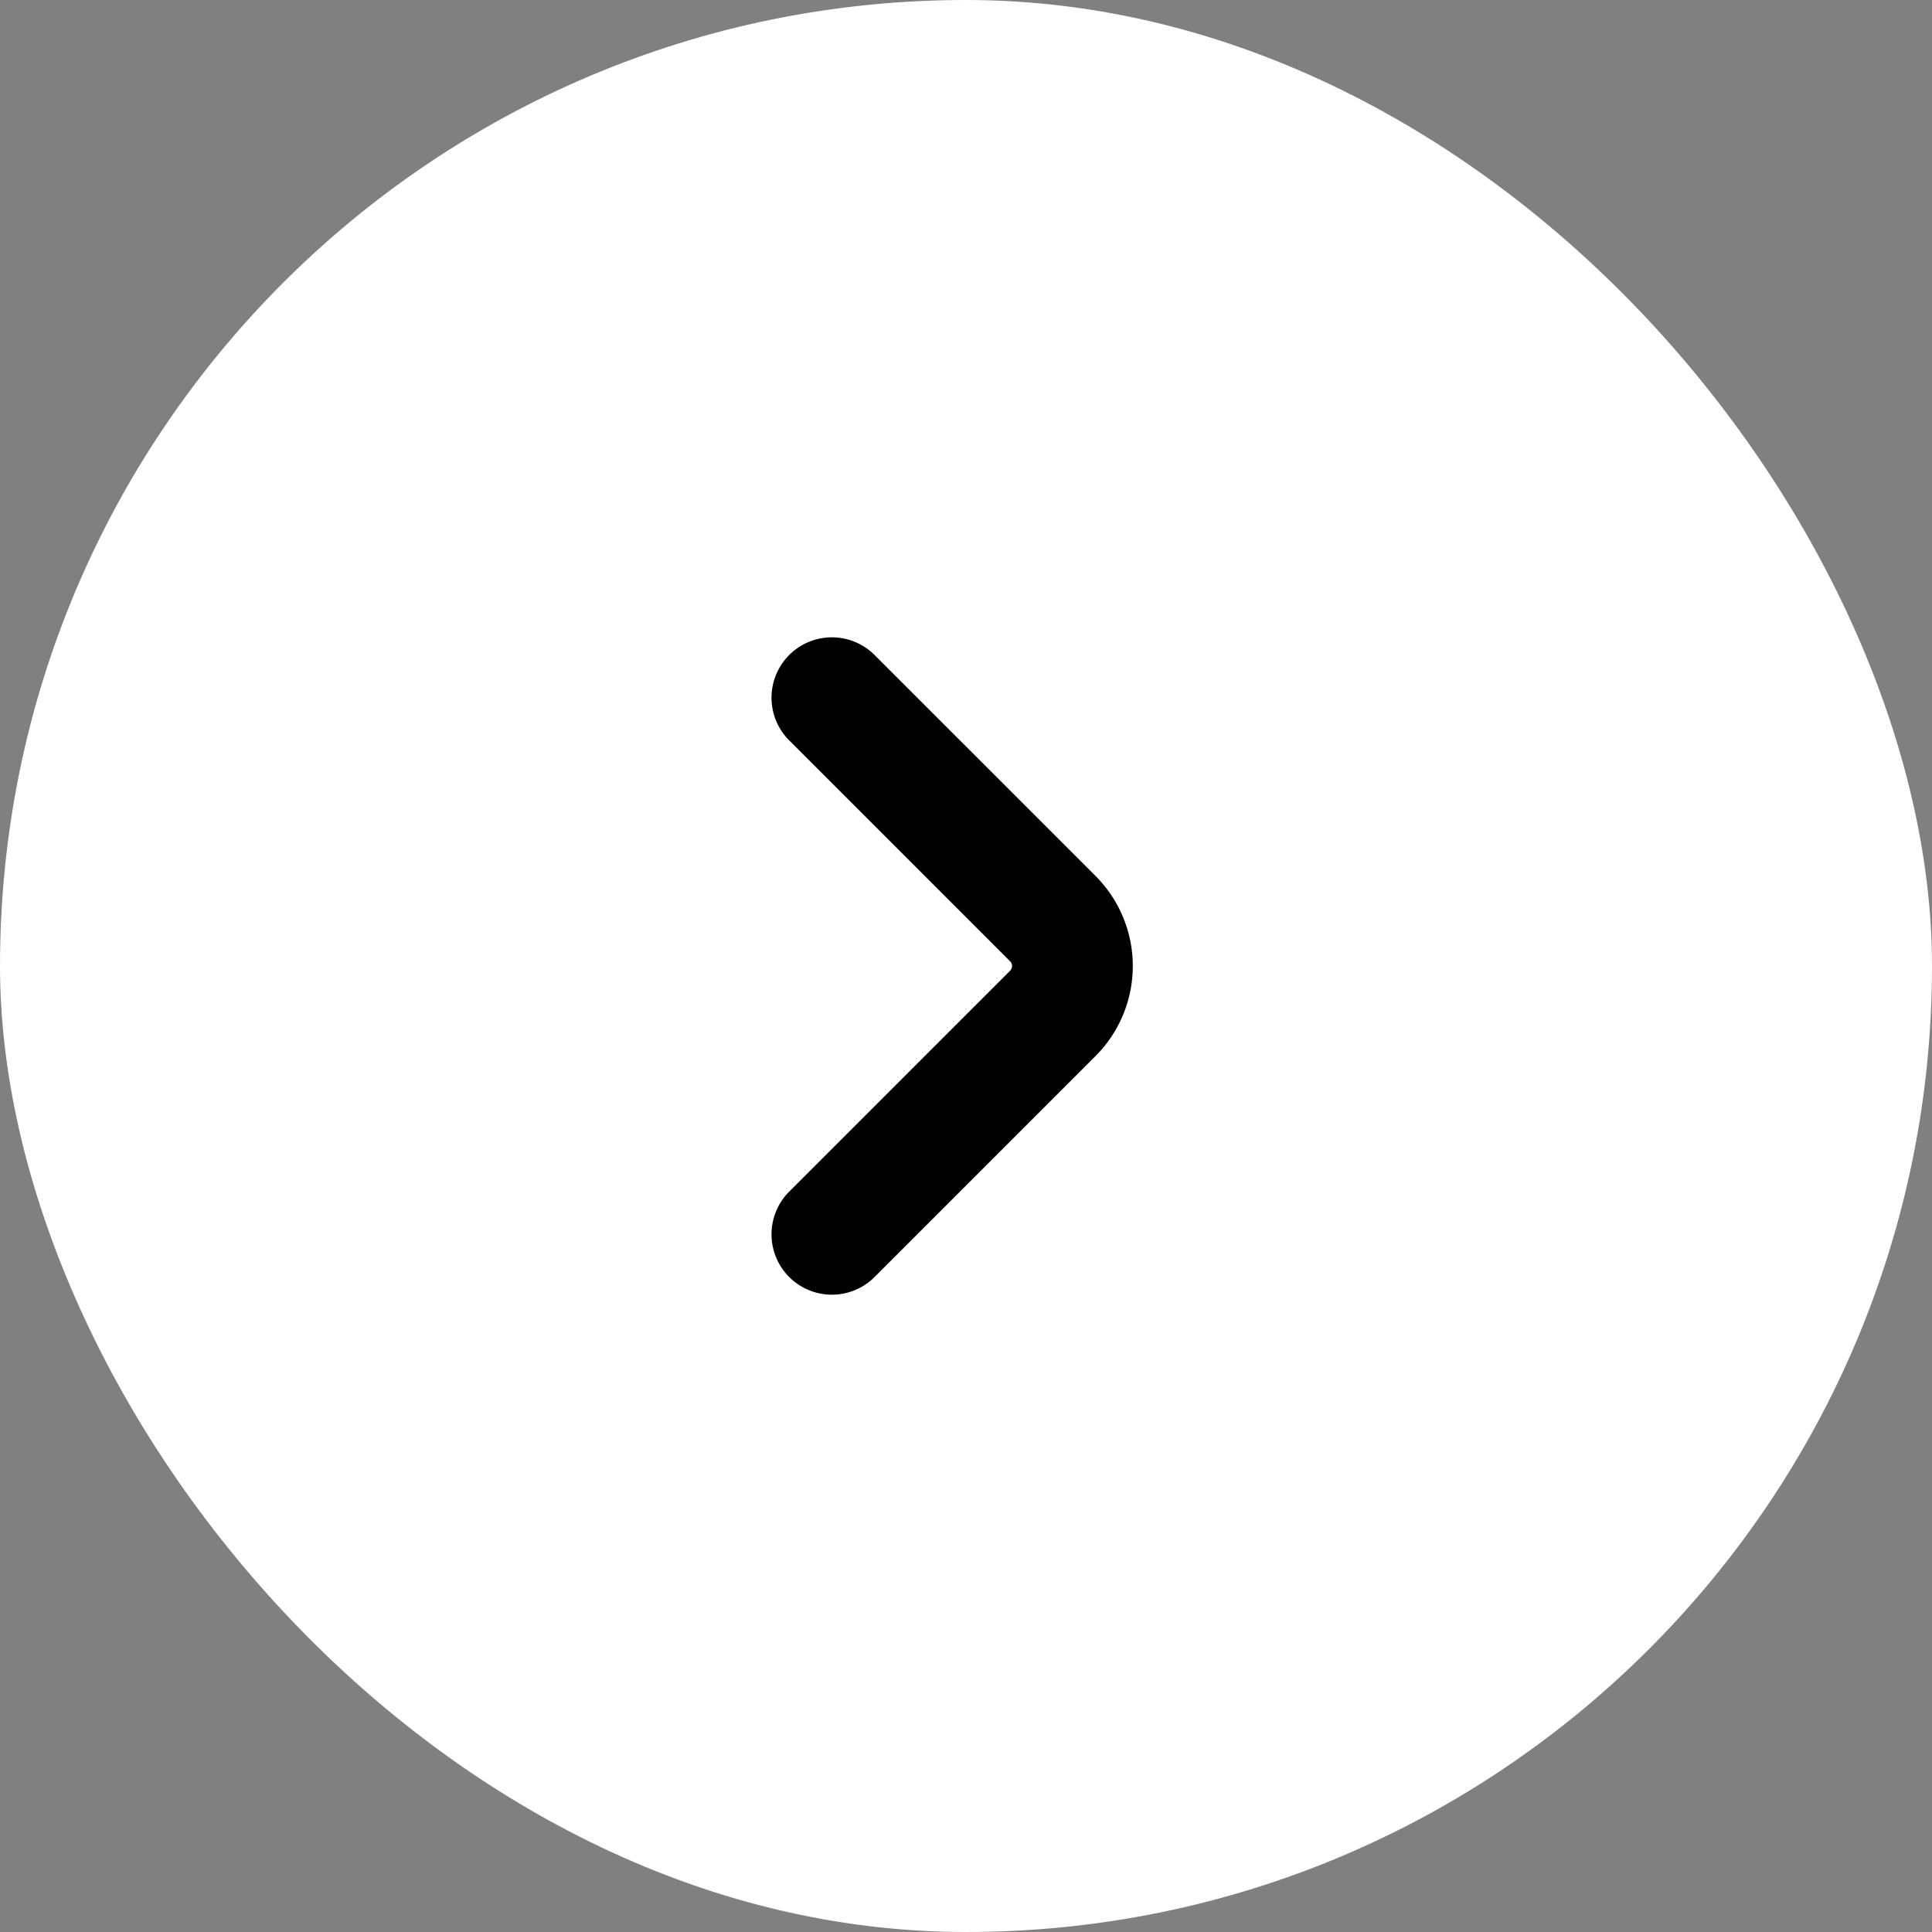
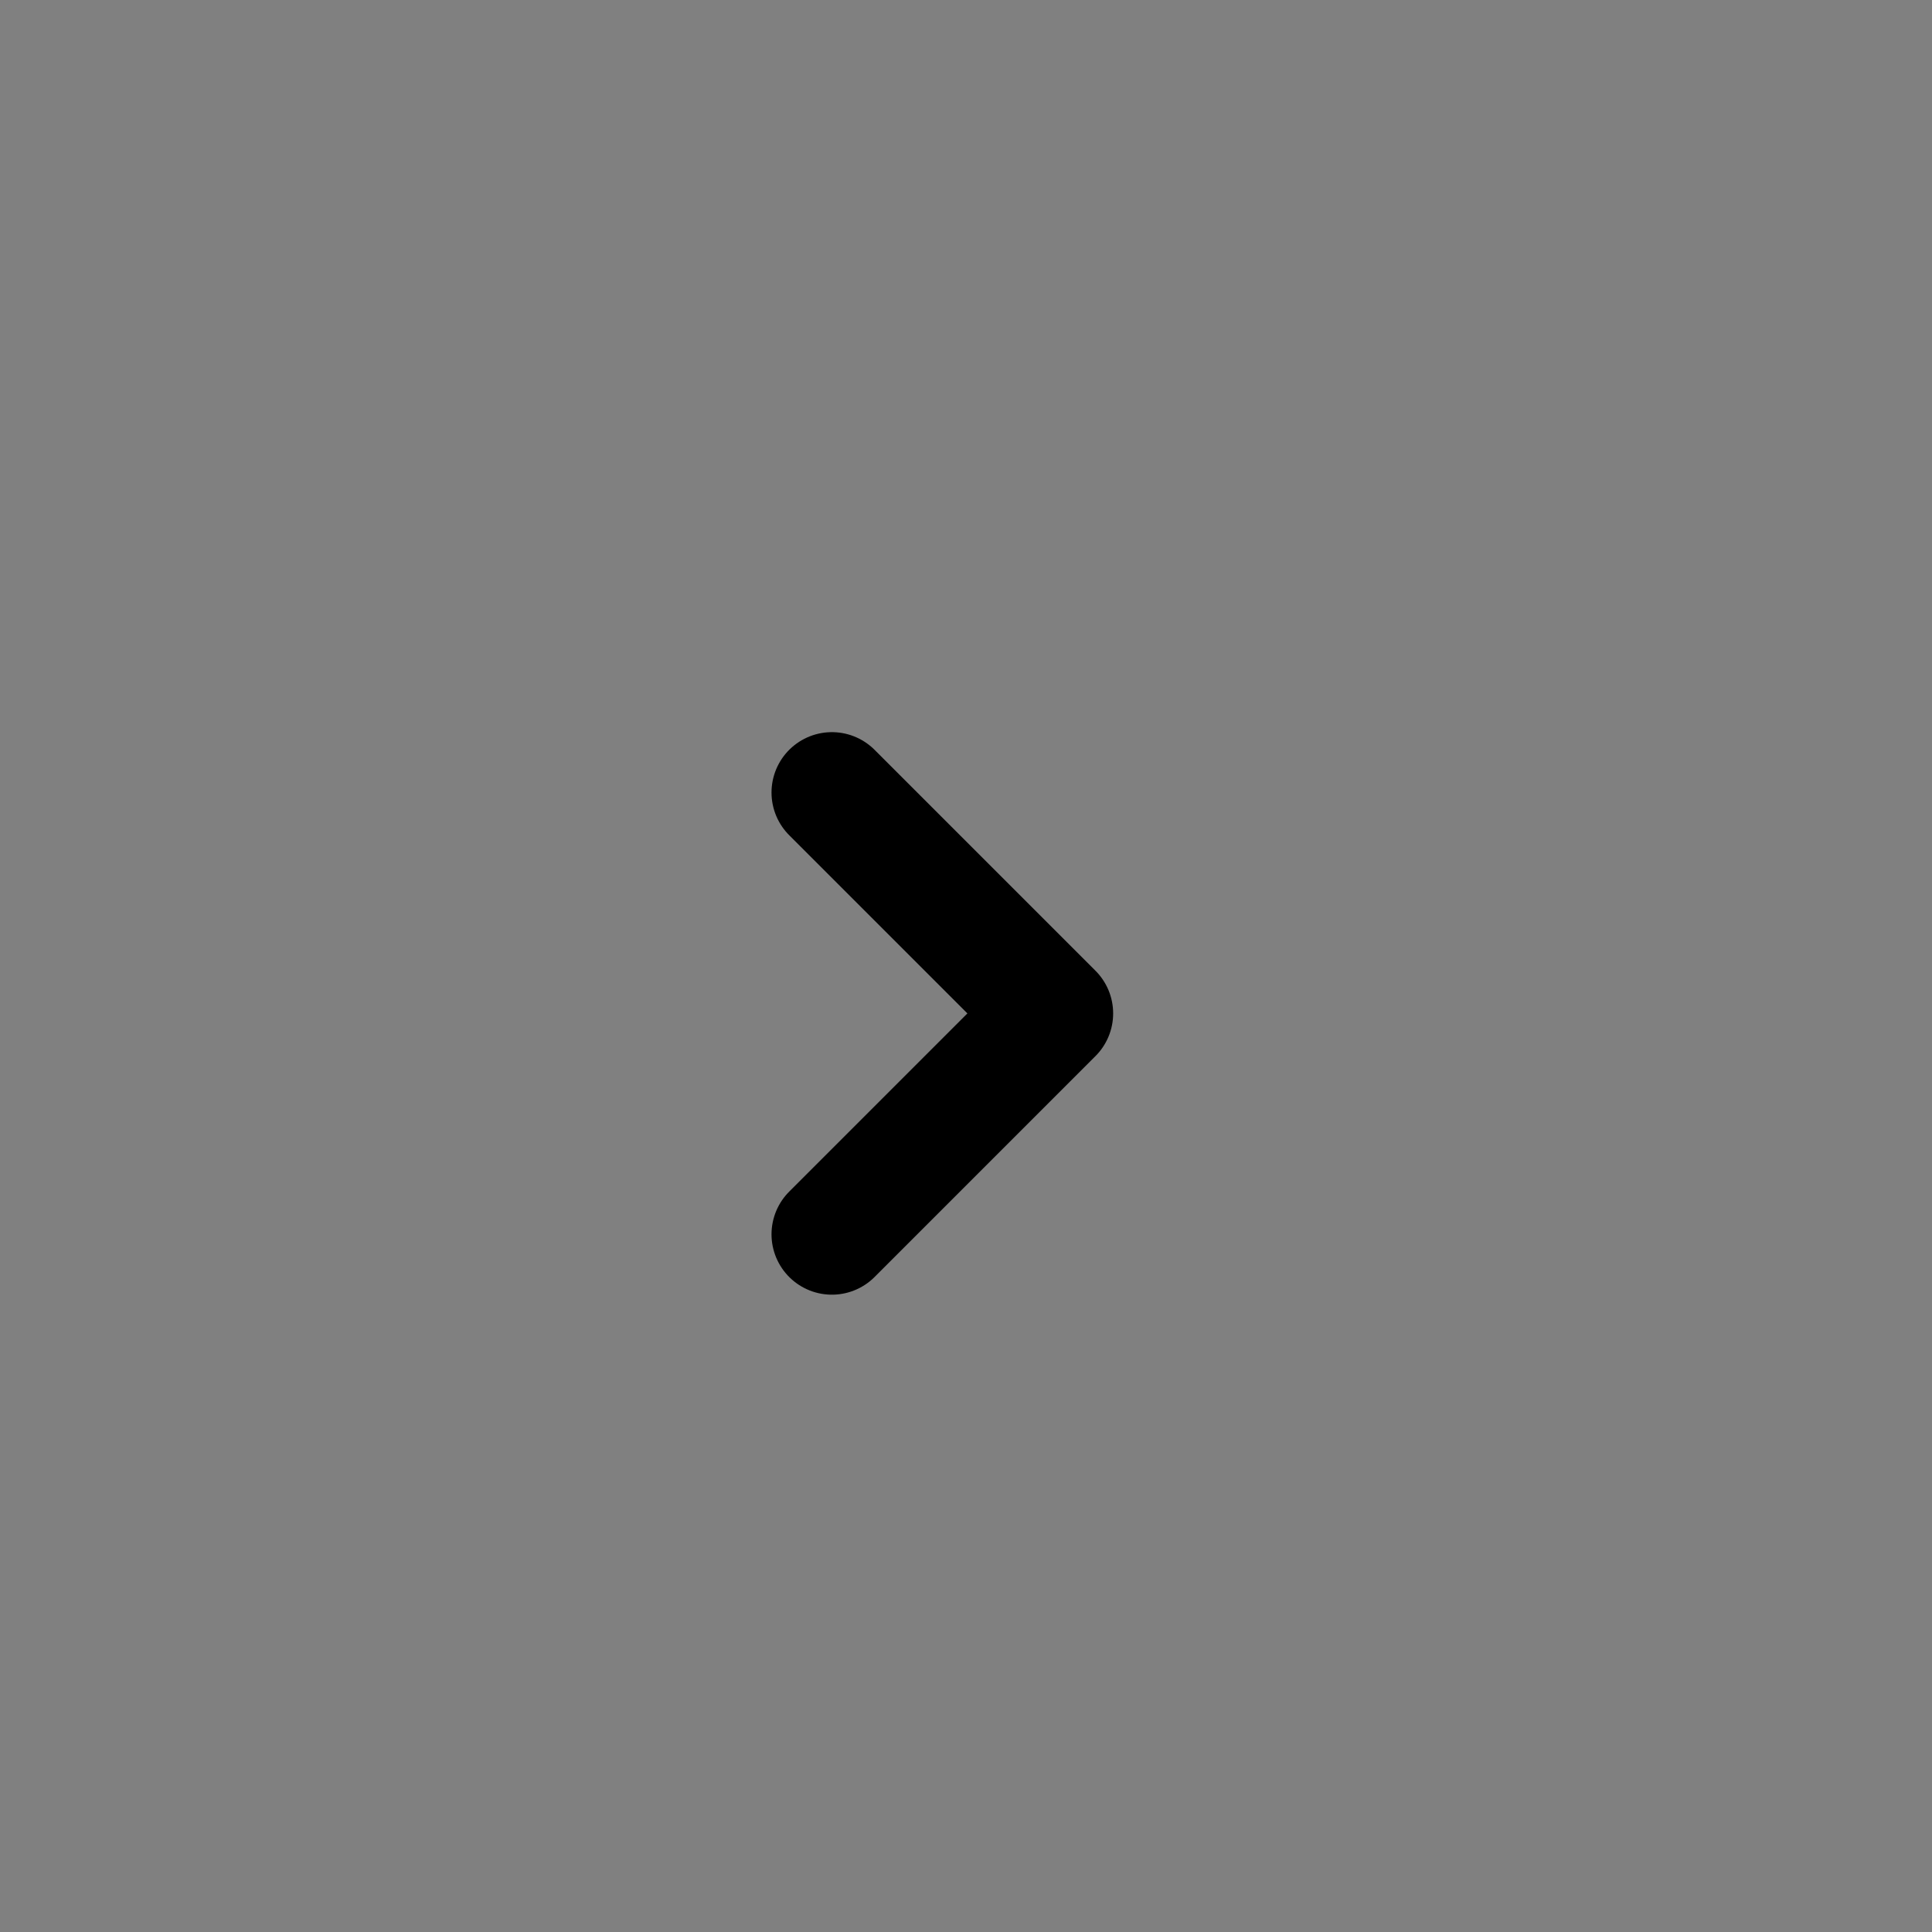
<svg xmlns="http://www.w3.org/2000/svg" width="24" height="24" fill="none">
  <rect width="100%" height="100%" fill="#808080" stroke="none" />
-   <rect width="24" height="24" fill="#fff" rx="12" />
-   <path stroke="#000" stroke-linecap="round" stroke-linejoin="round" stroke-width="1.5" d="m10.334 15.333 2.744-2.744a.833.833 0 0 0 0-1.178l-2.744-2.744" />
+   <path stroke="#000" stroke-linecap="round" stroke-linejoin="round" stroke-width="1.5" d="m10.334 15.333 2.744-2.744l-2.744-2.744" />
</svg>